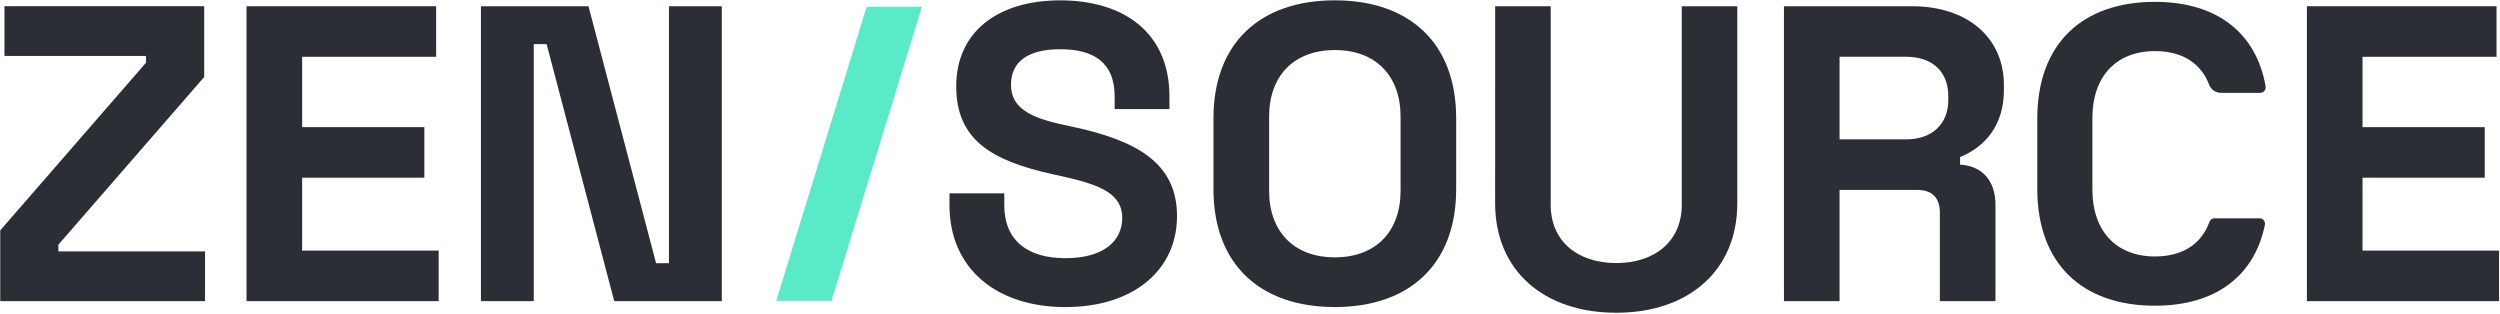
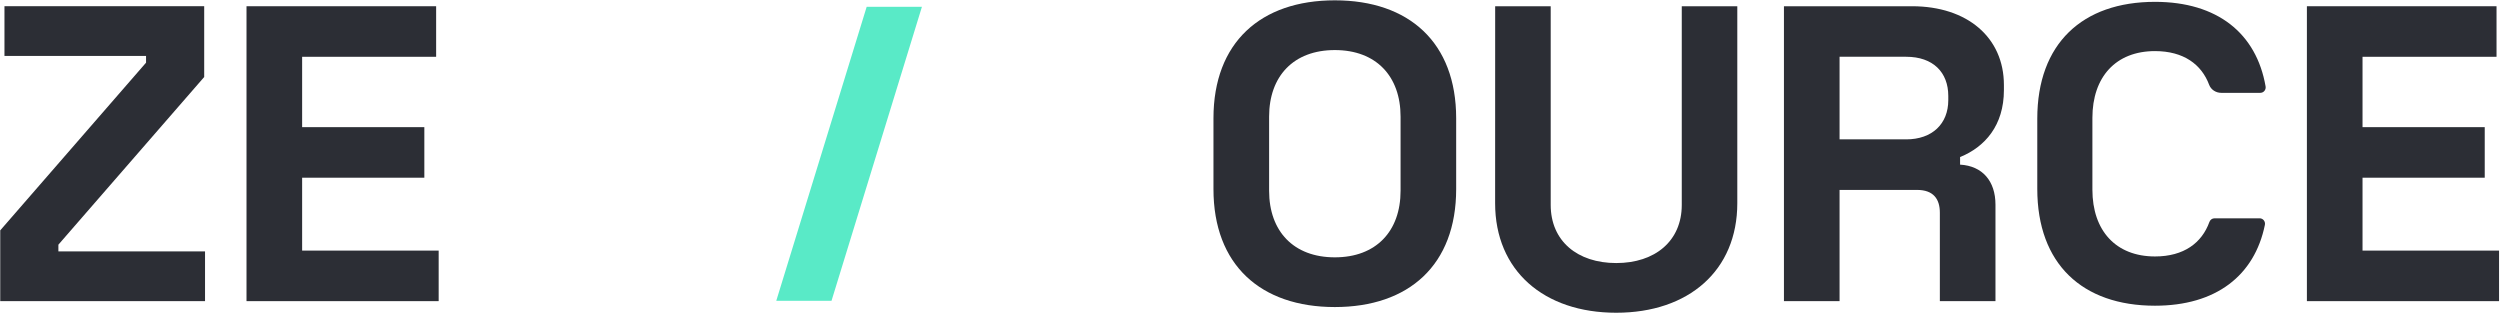
<svg xmlns="http://www.w3.org/2000/svg" width="1138px" height="143px" viewBox="0 0 1138 143" version="1.1">
  <title>Zen Source White</title>
  <g id="Page-1" stroke="none" stroke-width="1" fill="none" fill-rule="evenodd">
    <g id="Zen-Source-White" transform="translate(0.11, 0.15)" fill-rule="nonzero">
      <polygon id="Path" fill="#59EAC7" points="394.4 2.95 419.55 2.95 378.4 136.76 353.25 136.76" />
      <g id="Group" transform="translate(432.09, 0)" fill="#2C2E35">
-         <path d="M0.01,93.21 L0.01,87.84 L24.95,87.84 L24.95,93.21 C24.95,109.32 35.5,117.37 52.76,117.37 C70.02,117.37 78.65,109.7 78.65,98.96 C78.65,88.22 68.87,84 51.6,80.17 L47.19,79.21 C19.38,73.07 3.07,63.67 3.07,39.13 C3.07,14.59 21.68,0.01 50.45,0.01 C79.22,0.01 100.13,14.59 100.13,43.74 L100.13,49.49 L75.19,49.49 L75.19,43.74 C75.19,28.4 65.79,22.26 50.45,22.26 C35.11,22.26 28.01,28.4 28.01,38.37 C28.01,48.34 35.49,53.14 51.6,56.59 L56.01,57.55 C84.59,63.69 103.58,73.66 103.58,98.21 C103.58,122.76 83.82,139.63 52.75,139.63 C21.68,139.63 -1.13686838e-13,122.37 -1.13686838e-13,93.22 L0.01,93.21 Z" id="Path" />
        <path d="M120.17,85.92 L120.17,53.7 C120.17,19.18 141.65,0 175.41,0 C209.17,0 230.65,19.18 230.65,53.7 L230.65,85.92 C230.65,120.44 209.17,139.62 175.41,139.62 C141.65,139.62 120.17,120.44 120.17,85.92 Z M205.34,86.69 L205.34,52.94 C205.34,34.53 194.22,22.64 175.42,22.64 C156.62,22.64 145.5,34.53 145.5,52.94 L145.5,86.69 C145.5,105.1 156.62,116.99 175.42,116.99 C194.22,116.99 205.34,105.1 205.34,86.69 Z" id="Shape" />
        <path d="M379.85,2.69 L438.16,2.69 C463.29,2.69 479.98,16.88 479.98,38.55 L479.98,40.85 C479.98,56.96 471.35,66.74 460.03,71.34 L460.03,74.79 C470.2,75.37 476.14,82.27 476.14,93.01 L476.14,136.93 L450.82,136.93 L450.82,96.65 C450.82,90.51 447.94,86.3 440.46,86.3 L405.17,86.3 L405.17,136.93 L379.85,136.93 L379.85,2.69 L379.85,2.69 Z M435.48,63.29 C447.37,63.29 454.66,56.19 454.66,45.45 L454.66,43.53 C454.66,32.79 447.76,25.69 435.48,25.69 L405.17,25.69 L405.17,63.28 L435.48,63.28 L435.48,63.29 Z" id="Shape" />
        <polygon id="Path" points="617.9 2.69 704.22 2.69 704.22 25.7 643.22 25.7 643.22 57.73 698.85 57.73 698.85 80.74 643.22 80.74 643.22 113.92 705.37 113.92 705.37 136.93 617.9 136.93" />
        <path d="M548.76,116.59 C530.9,116.59 520.26,104.81 520.26,86.19 L520.26,53.51 C520.26,34.89 530.9,23.11 548.76,23.11 C561.76,23.11 569.92,29.15 573.4,38.44 C574.24,40.69 576.49,42.11 578.89,42.11 L596.69,42.11 C598.23,42.11 599.36,40.71 599.1,39.19 C594.91,15.02 577.14,0.69 548.76,0.69 C515.7,0.69 495.17,19.69 495.17,53.89 L495.17,85.81 C495.17,120.01 515.69,139.01 548.76,139.01 C576.47,139.01 594.06,125.35 598.78,102.2 C599.09,100.67 597.95,99.22 596.38,99.22 L575.84,99.22 C574.78,99.22 573.87,99.91 573.51,100.91 C570.1,110.39 561.91,116.59 548.76,116.59 L548.76,116.59 Z" id="Path" />
        <path d="M333.34,93.12 C333.34,109.61 321.14,119.59 303.51,119.59 C285.88,119.59 273.68,109.62 273.68,93.12 L273.68,2.69 L248.4,2.69 L248.38,92.35 C248.38,123.04 270.55,142.21 303.5,142.21 C336.45,142.21 358.62,123.03 358.62,92.35 L358.62,2.69 L333.34,2.69 L333.34,93.12 Z" id="Path" />
      </g>
-       <polygon id="Path" fill="#2C2E35" points="218.81 136.93 242.86 136.93 242.86 19.95 248.72 19.95 279.49 136.93 328.45 136.93 328.45 2.69 304.4 2.69 304.4 119.67 298.54 119.67 267.77 2.69 252.07 2.69 218.81 2.69" />
      <polygon id="Path" fill="#2C2E35" points="0 104.71 66.37 28.38 66.37 25.31 1.92 25.31 1.92 2.68 92.84 2.68 92.84 34.9 26.47 111.23 26.47 114.3 93.22 114.3 93.22 136.93 0 136.93 0 104.71" />
      <polygon id="Path" fill="#2C2E35" points="112.1 2.69 198.42 2.69 198.42 25.7 137.42 25.7 137.42 57.73 193.05 57.73 193.05 80.74 137.42 80.74 137.42 113.92 199.57 113.92 199.57 136.93 112.1 136.93 112.1 2.69" />
    </g>
  </g>
</svg>